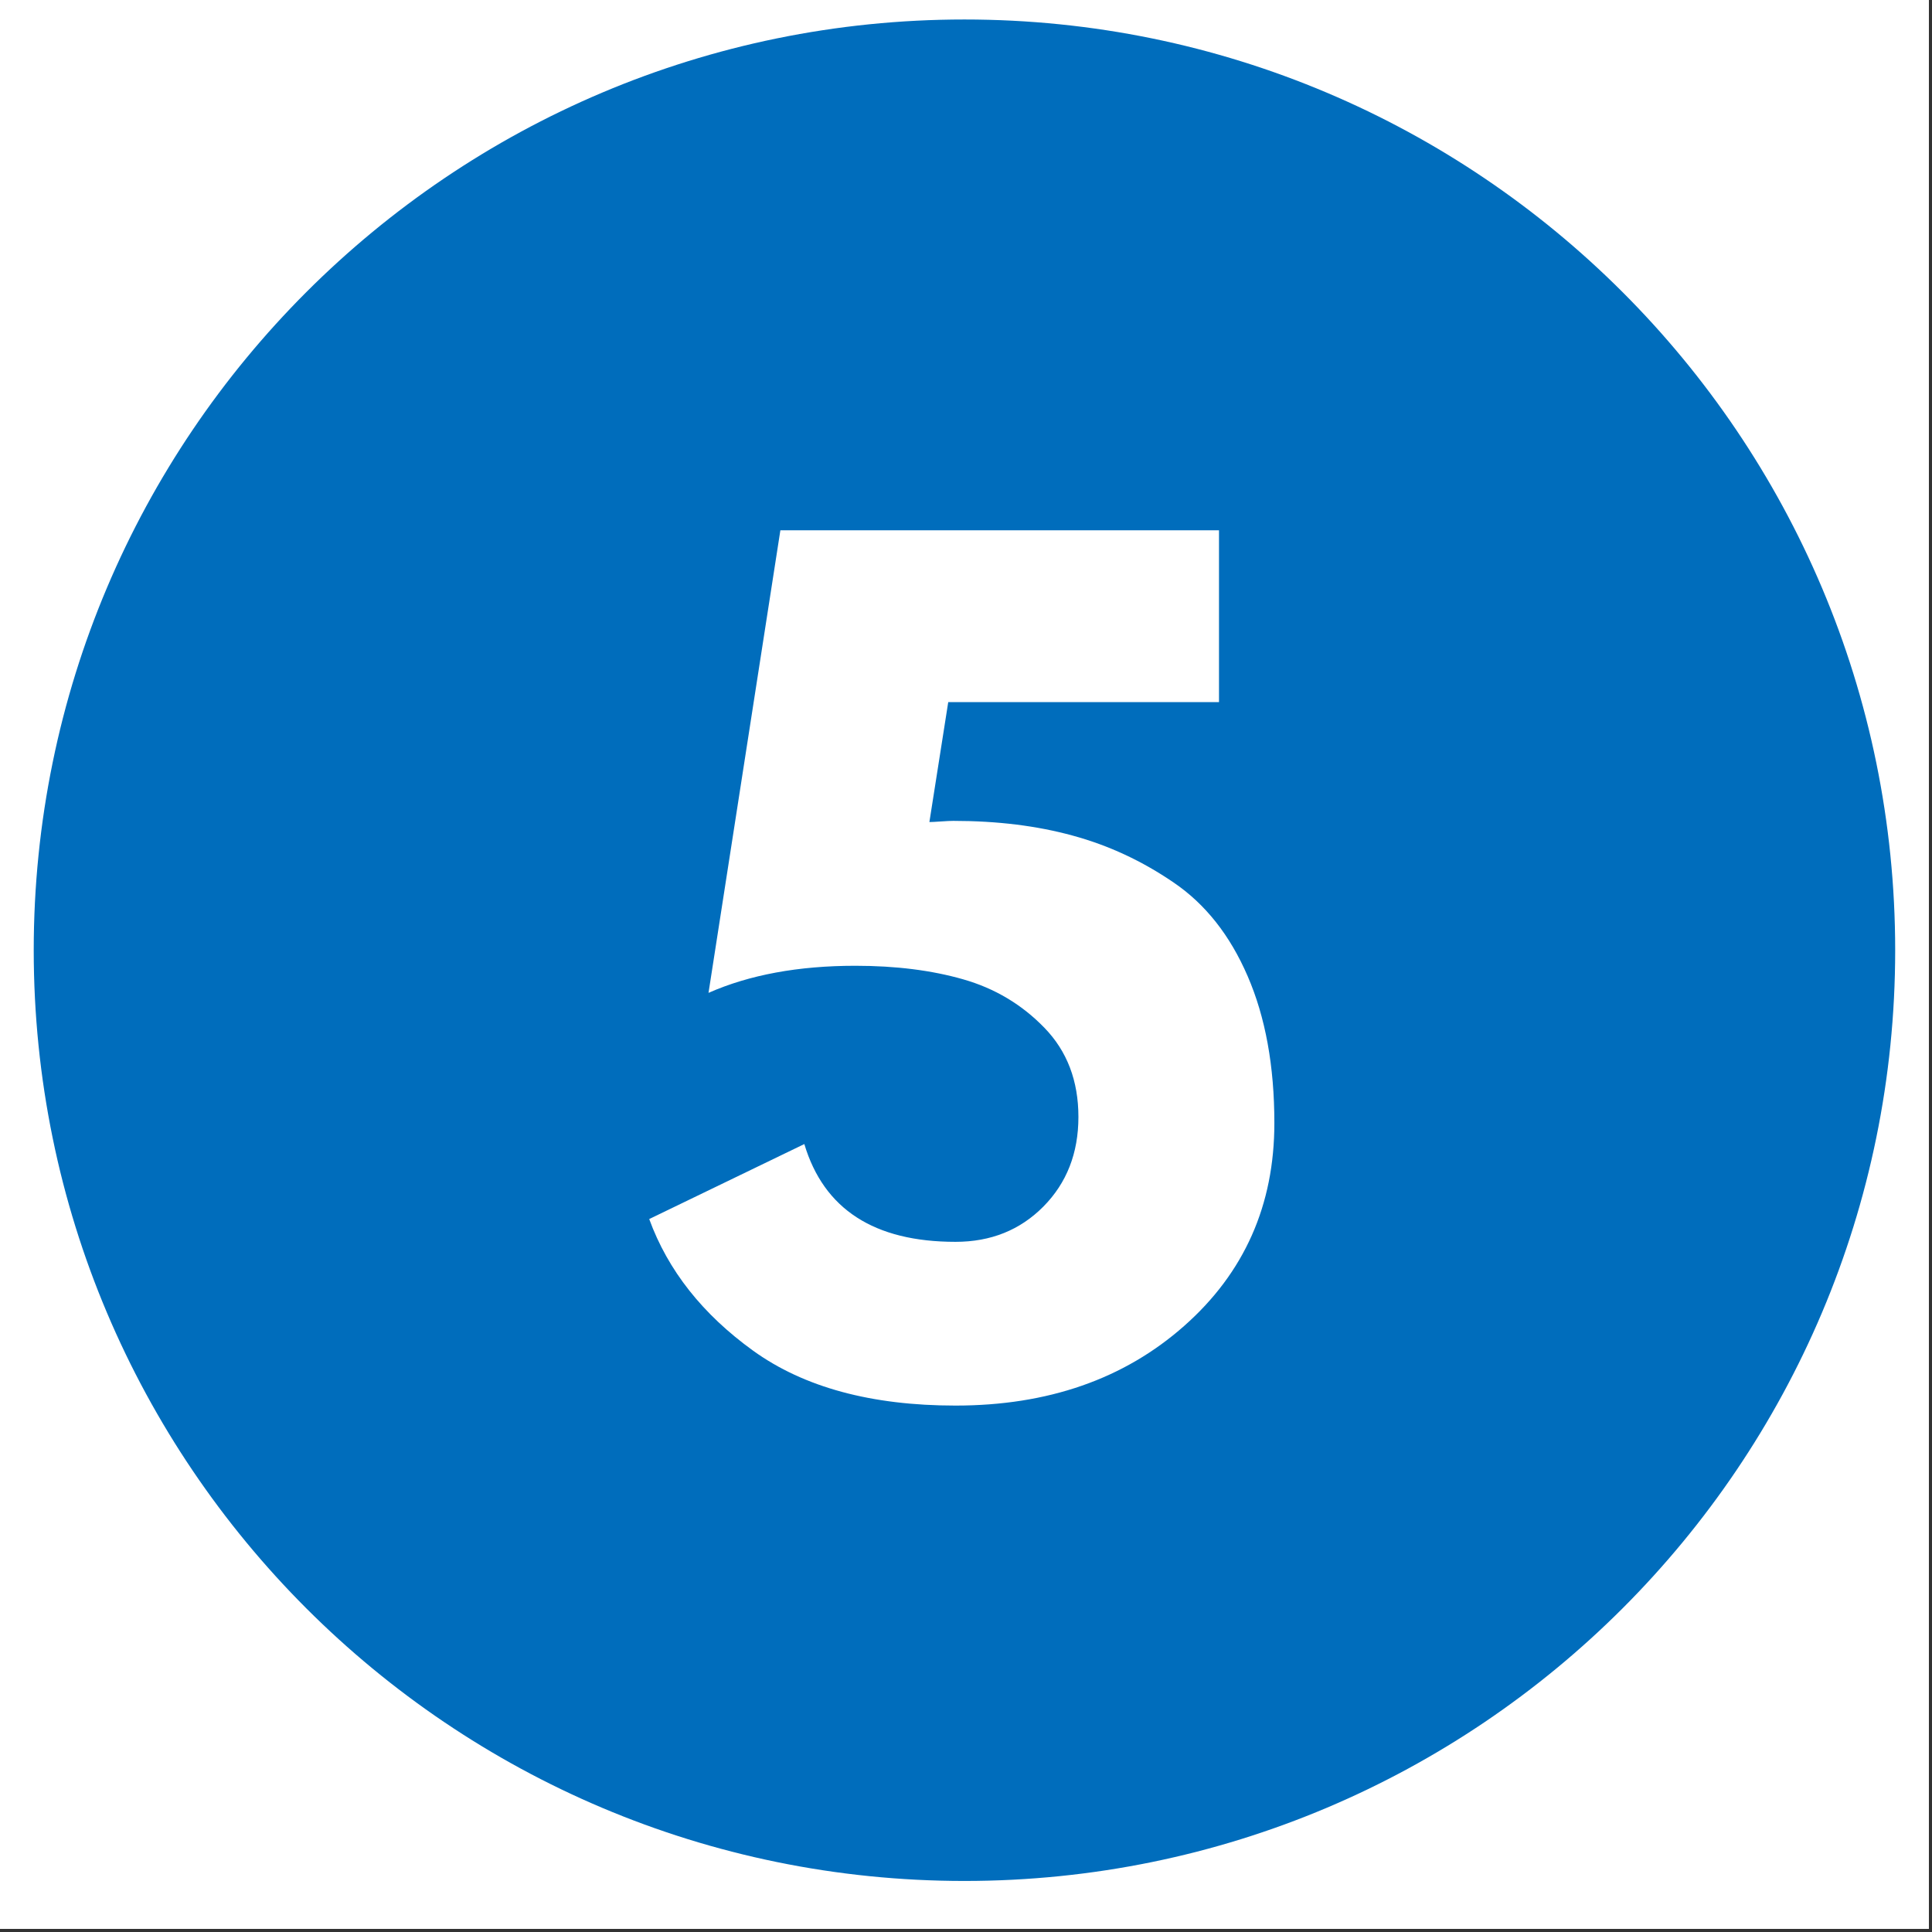
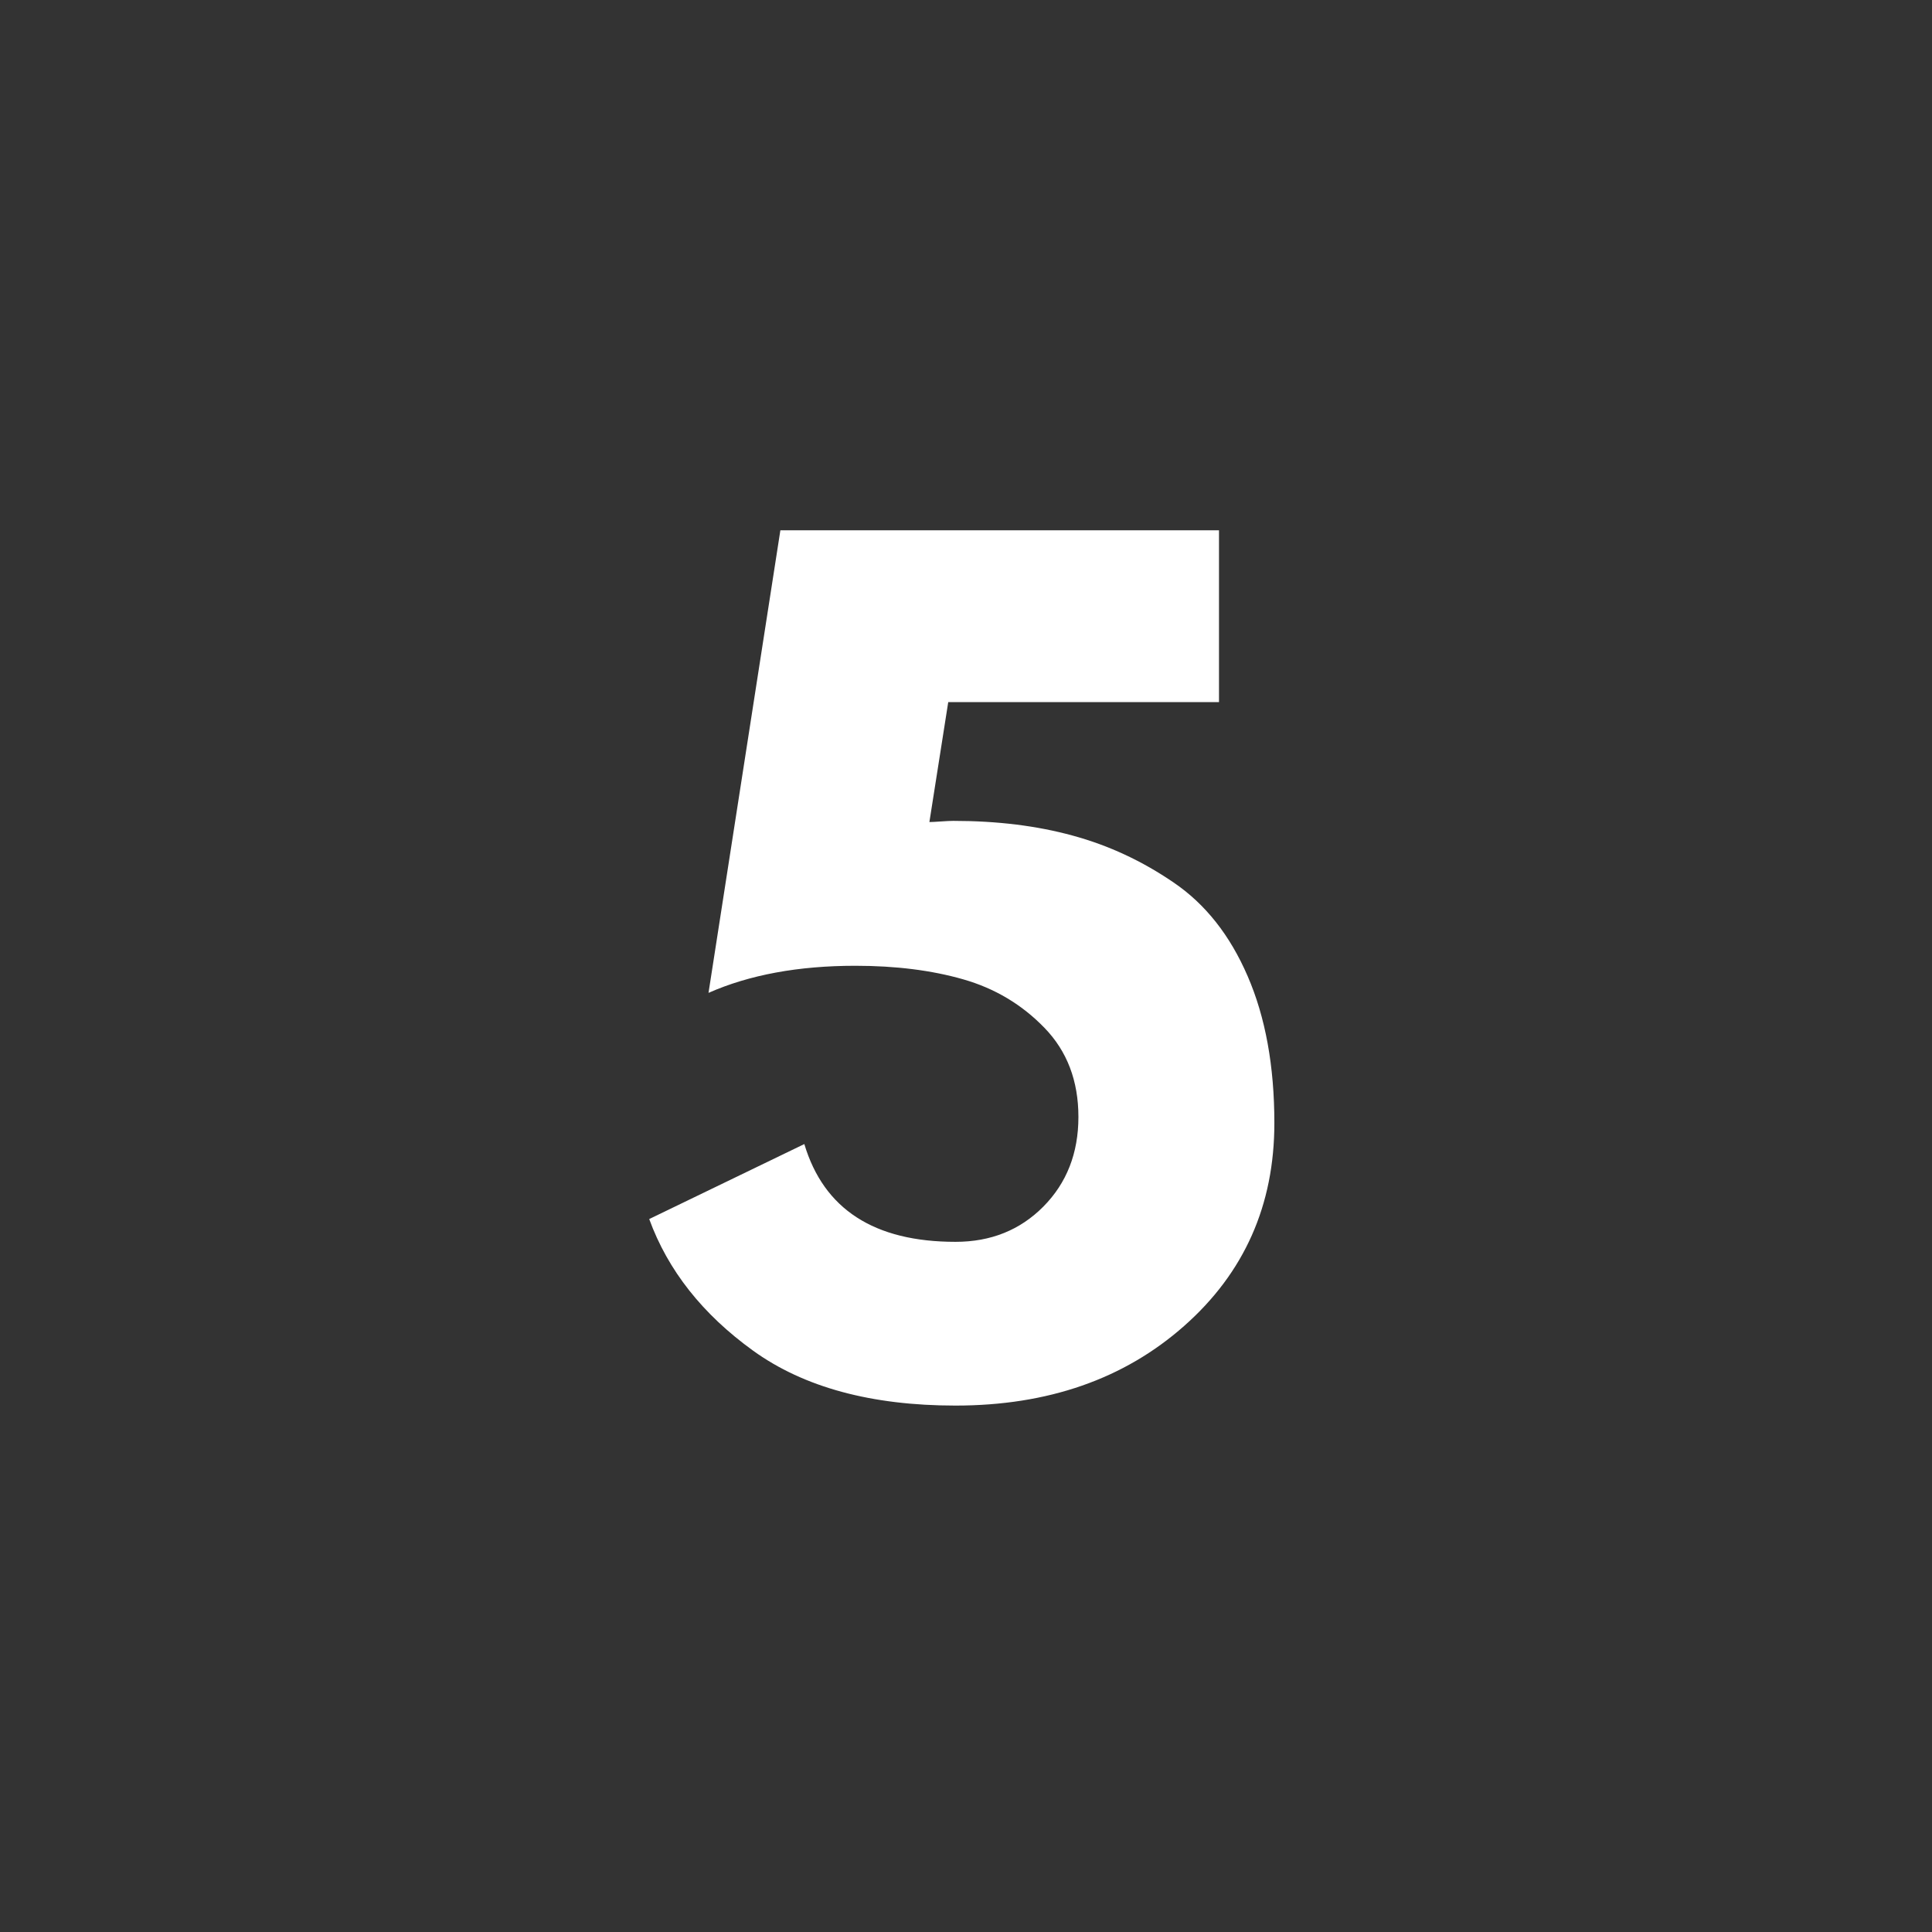
<svg xmlns="http://www.w3.org/2000/svg" width="205" viewBox="0 0 153.75 153.75" height="205" preserveAspectRatio="xMidYMid meet">
  <rect x="0" y="0" width="153.75" height="153.75" fill="#333333" stroke="none" />
  <defs>
    <g />
    <clipPath id="b71e7775a8">
      <path d="M 0 0 L 153.5 0 L 153.5 153.5 L 0 153.5 Z M 0 0 " clip-rule="nonzero" />
    </clipPath>
    <clipPath id="6bb9dbcce4">
-       <path d="M 2.684 1.551 L 150.82 1.551 L 150.82 149.688 L 2.684 149.688 Z M 2.684 1.551 " clip-rule="nonzero" />
-     </clipPath>
+       </clipPath>
    <clipPath id="79ea93f36a">
-       <path d="M 76.75 1.551 C 35.844 1.551 2.684 34.715 2.684 75.621 C 2.684 116.527 35.844 149.688 76.75 149.688 C 117.656 149.688 150.82 116.527 150.82 75.621 C 150.82 34.715 117.656 1.551 76.75 1.551 Z M 76.75 1.551 " clip-rule="nonzero" />
-     </clipPath>
+       </clipPath>
  </defs>
  <g clip-path="url(#b71e7775a8)">
-     <path fill="#ffffff" d="M 0 0 L 153.5 0 L 153.5 153.5 L 0 153.5 Z M 0 0 " fill-opacity="1" fill-rule="nonzero" />
-     <path fill="#ffffff" d="M 0 0 L 153.5 0 L 153.5 153.5 L 0 153.5 Z M 0 0 " fill-opacity="1" fill-rule="nonzero" />
-   </g>
+     </g>
  <g clip-path="url(#6bb9dbcce4)">
    <g clip-path="url(#79ea93f36a)">
-       <path fill="#006dbc" d="M 2.684 1.551 L 150.82 1.551 L 150.82 149.688 L 2.684 149.688 Z M 2.684 1.551 " fill-opacity="1" fill-rule="nonzero" />
-     </g>
+       </g>
  </g>
  <g fill="#ffffff" fill-opacity="1">
    <g transform="translate(50.165, 110.607)">
      <g>
        <path d="M 1.5 -13.594 L 13.844 -19.562 C 15.395 -14.375 19.406 -11.781 25.875 -11.781 C 28.688 -11.781 31.02 -12.719 32.875 -14.594 C 34.727 -16.469 35.656 -18.844 35.656 -21.719 C 35.656 -24.594 34.754 -26.957 32.953 -28.812 C 31.16 -30.664 29.004 -31.953 26.484 -32.672 C 23.973 -33.391 21.113 -33.75 17.906 -33.75 C 13.375 -33.75 9.477 -33.031 6.219 -31.594 L 11.938 -68.406 L 46.844 -68.406 L 46.844 -54.734 L 25.297 -54.734 L 23.797 -45.188 C 23.961 -45.188 24.266 -45.203 24.703 -45.234 C 25.148 -45.266 25.484 -45.281 25.703 -45.281 C 29.191 -45.281 32.359 -44.891 35.203 -44.109 C 38.047 -43.336 40.723 -42.094 43.234 -40.375 C 45.754 -38.664 47.719 -36.18 49.125 -32.922 C 50.539 -29.66 51.25 -25.766 51.25 -21.234 C 51.25 -14.703 48.859 -9.32 44.078 -5.094 C 39.297 -0.863 33.227 1.25 25.875 1.25 C 19.188 1.25 13.82 -0.203 9.781 -3.109 C 5.75 -6.016 2.988 -9.508 1.5 -13.594 Z M 1.5 -13.594 " />
      </g>
    </g>
  </g>
</svg>